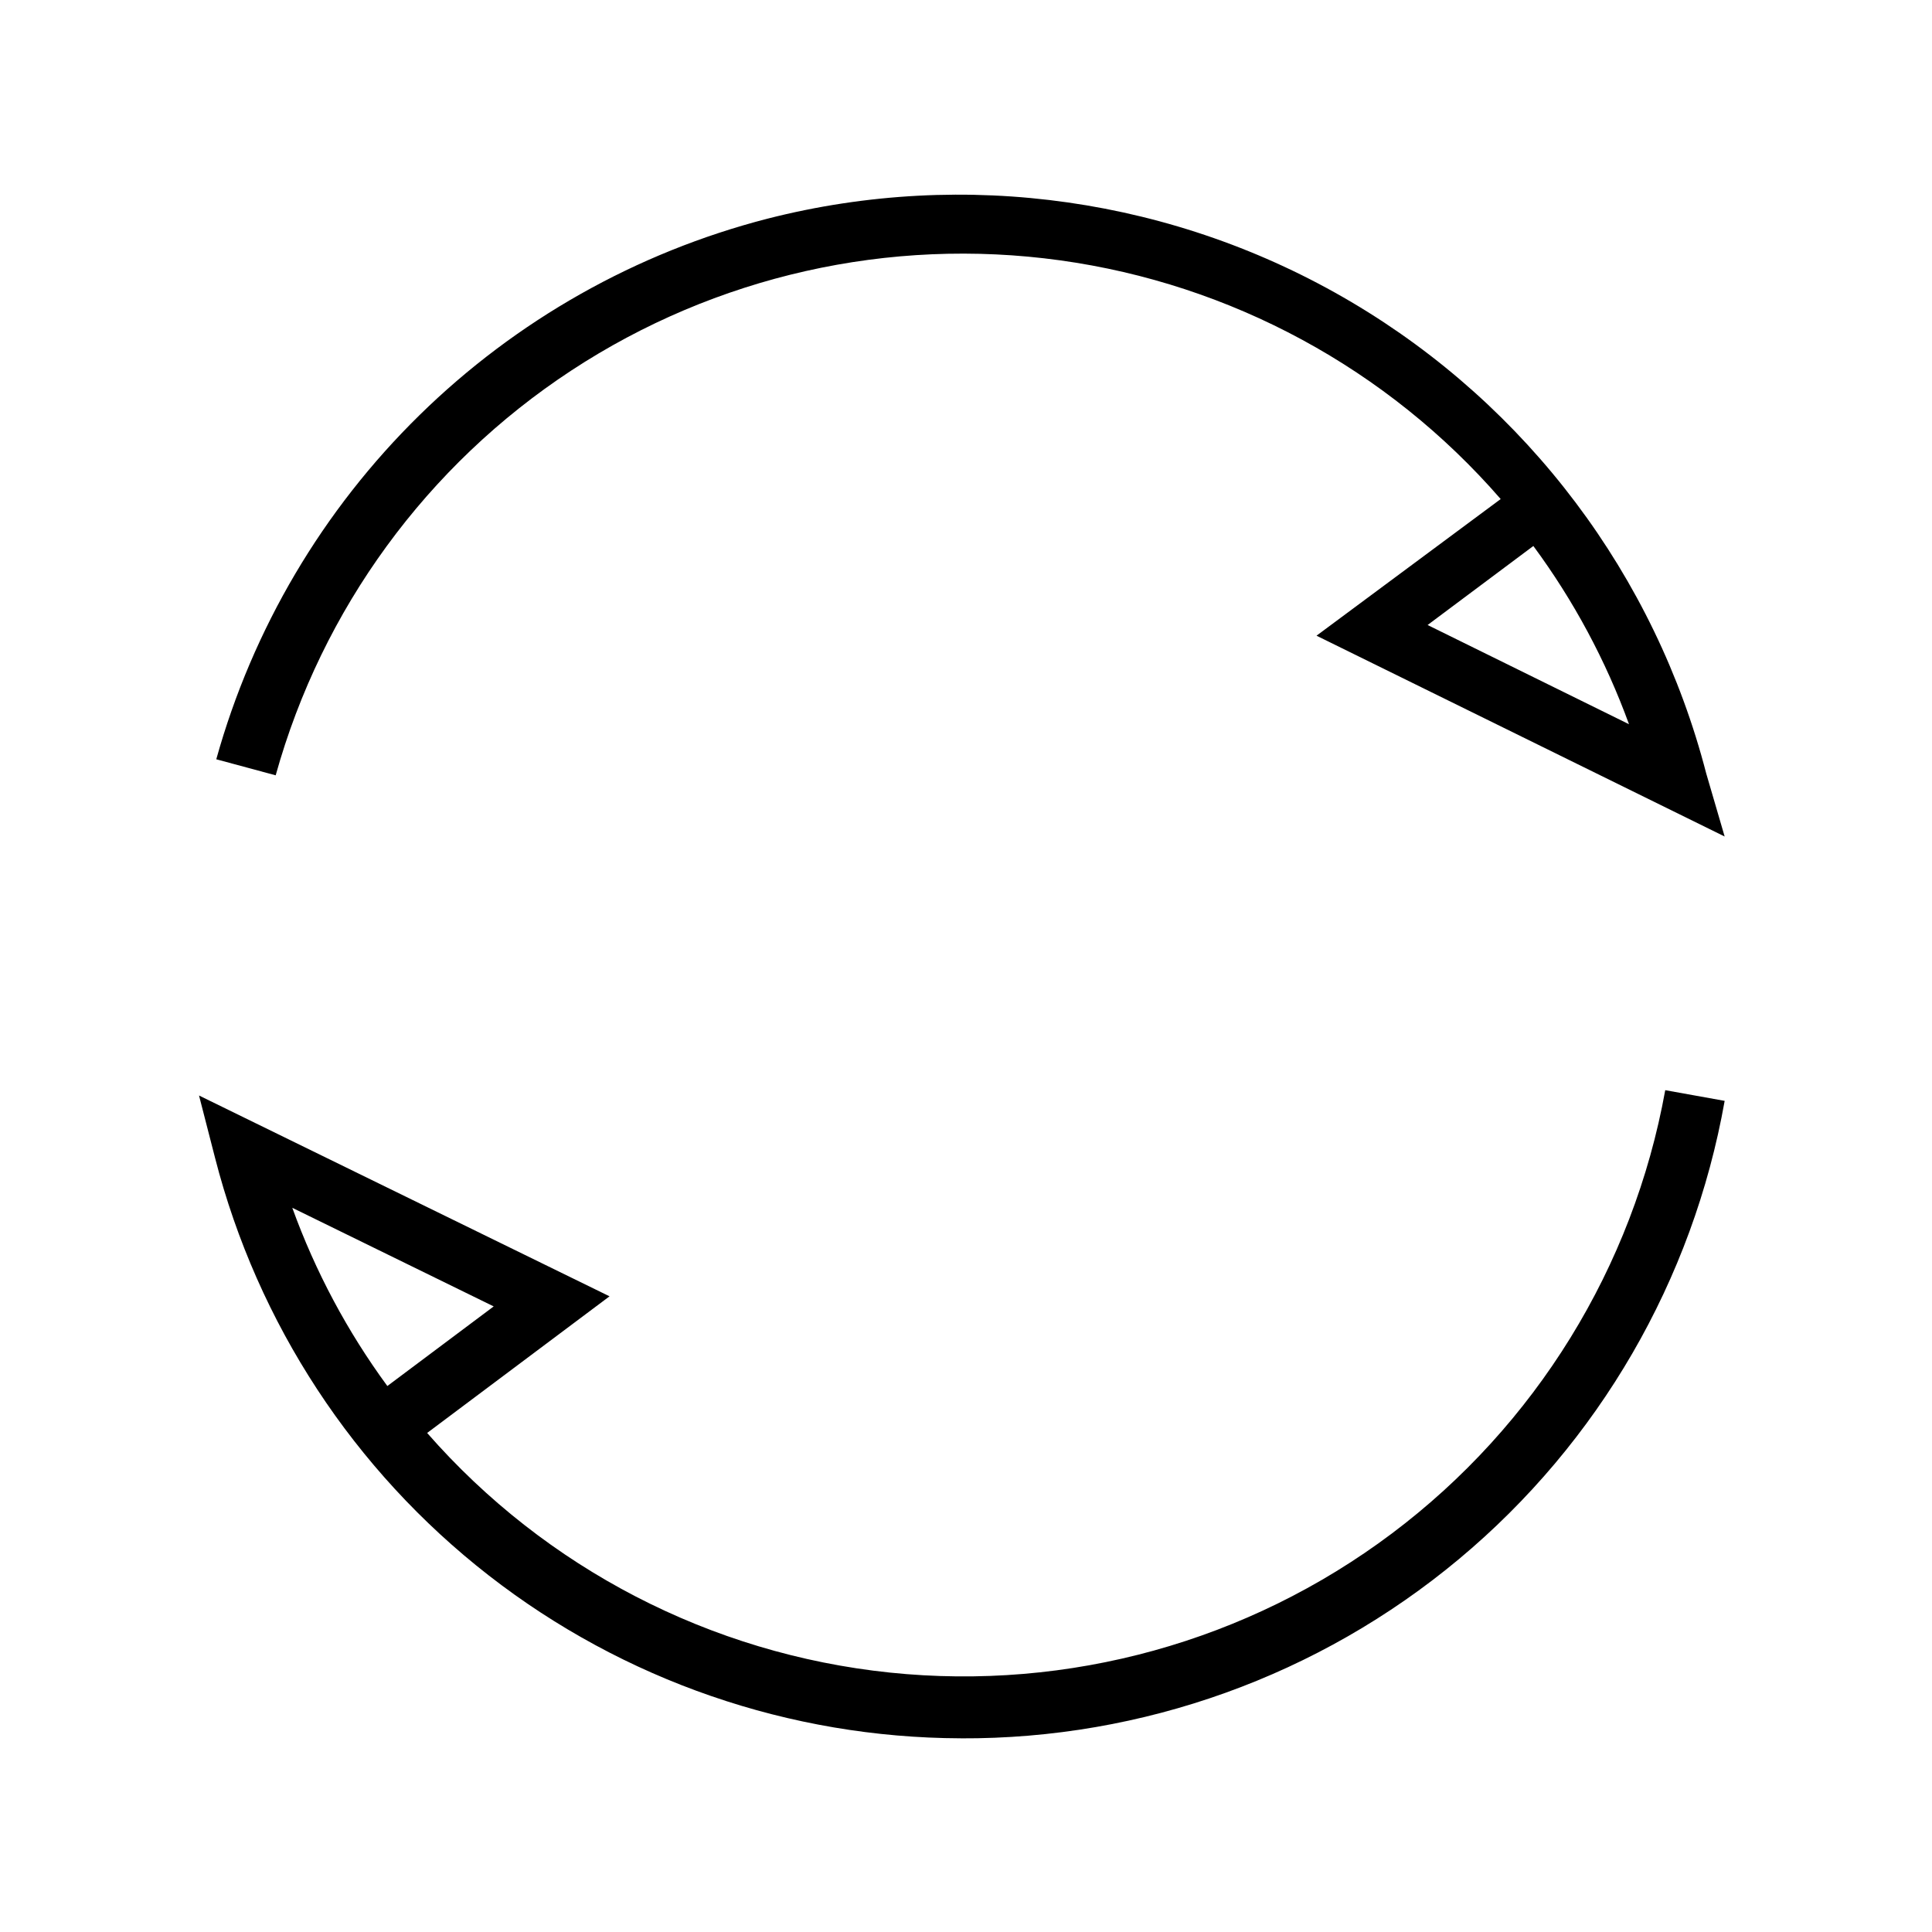
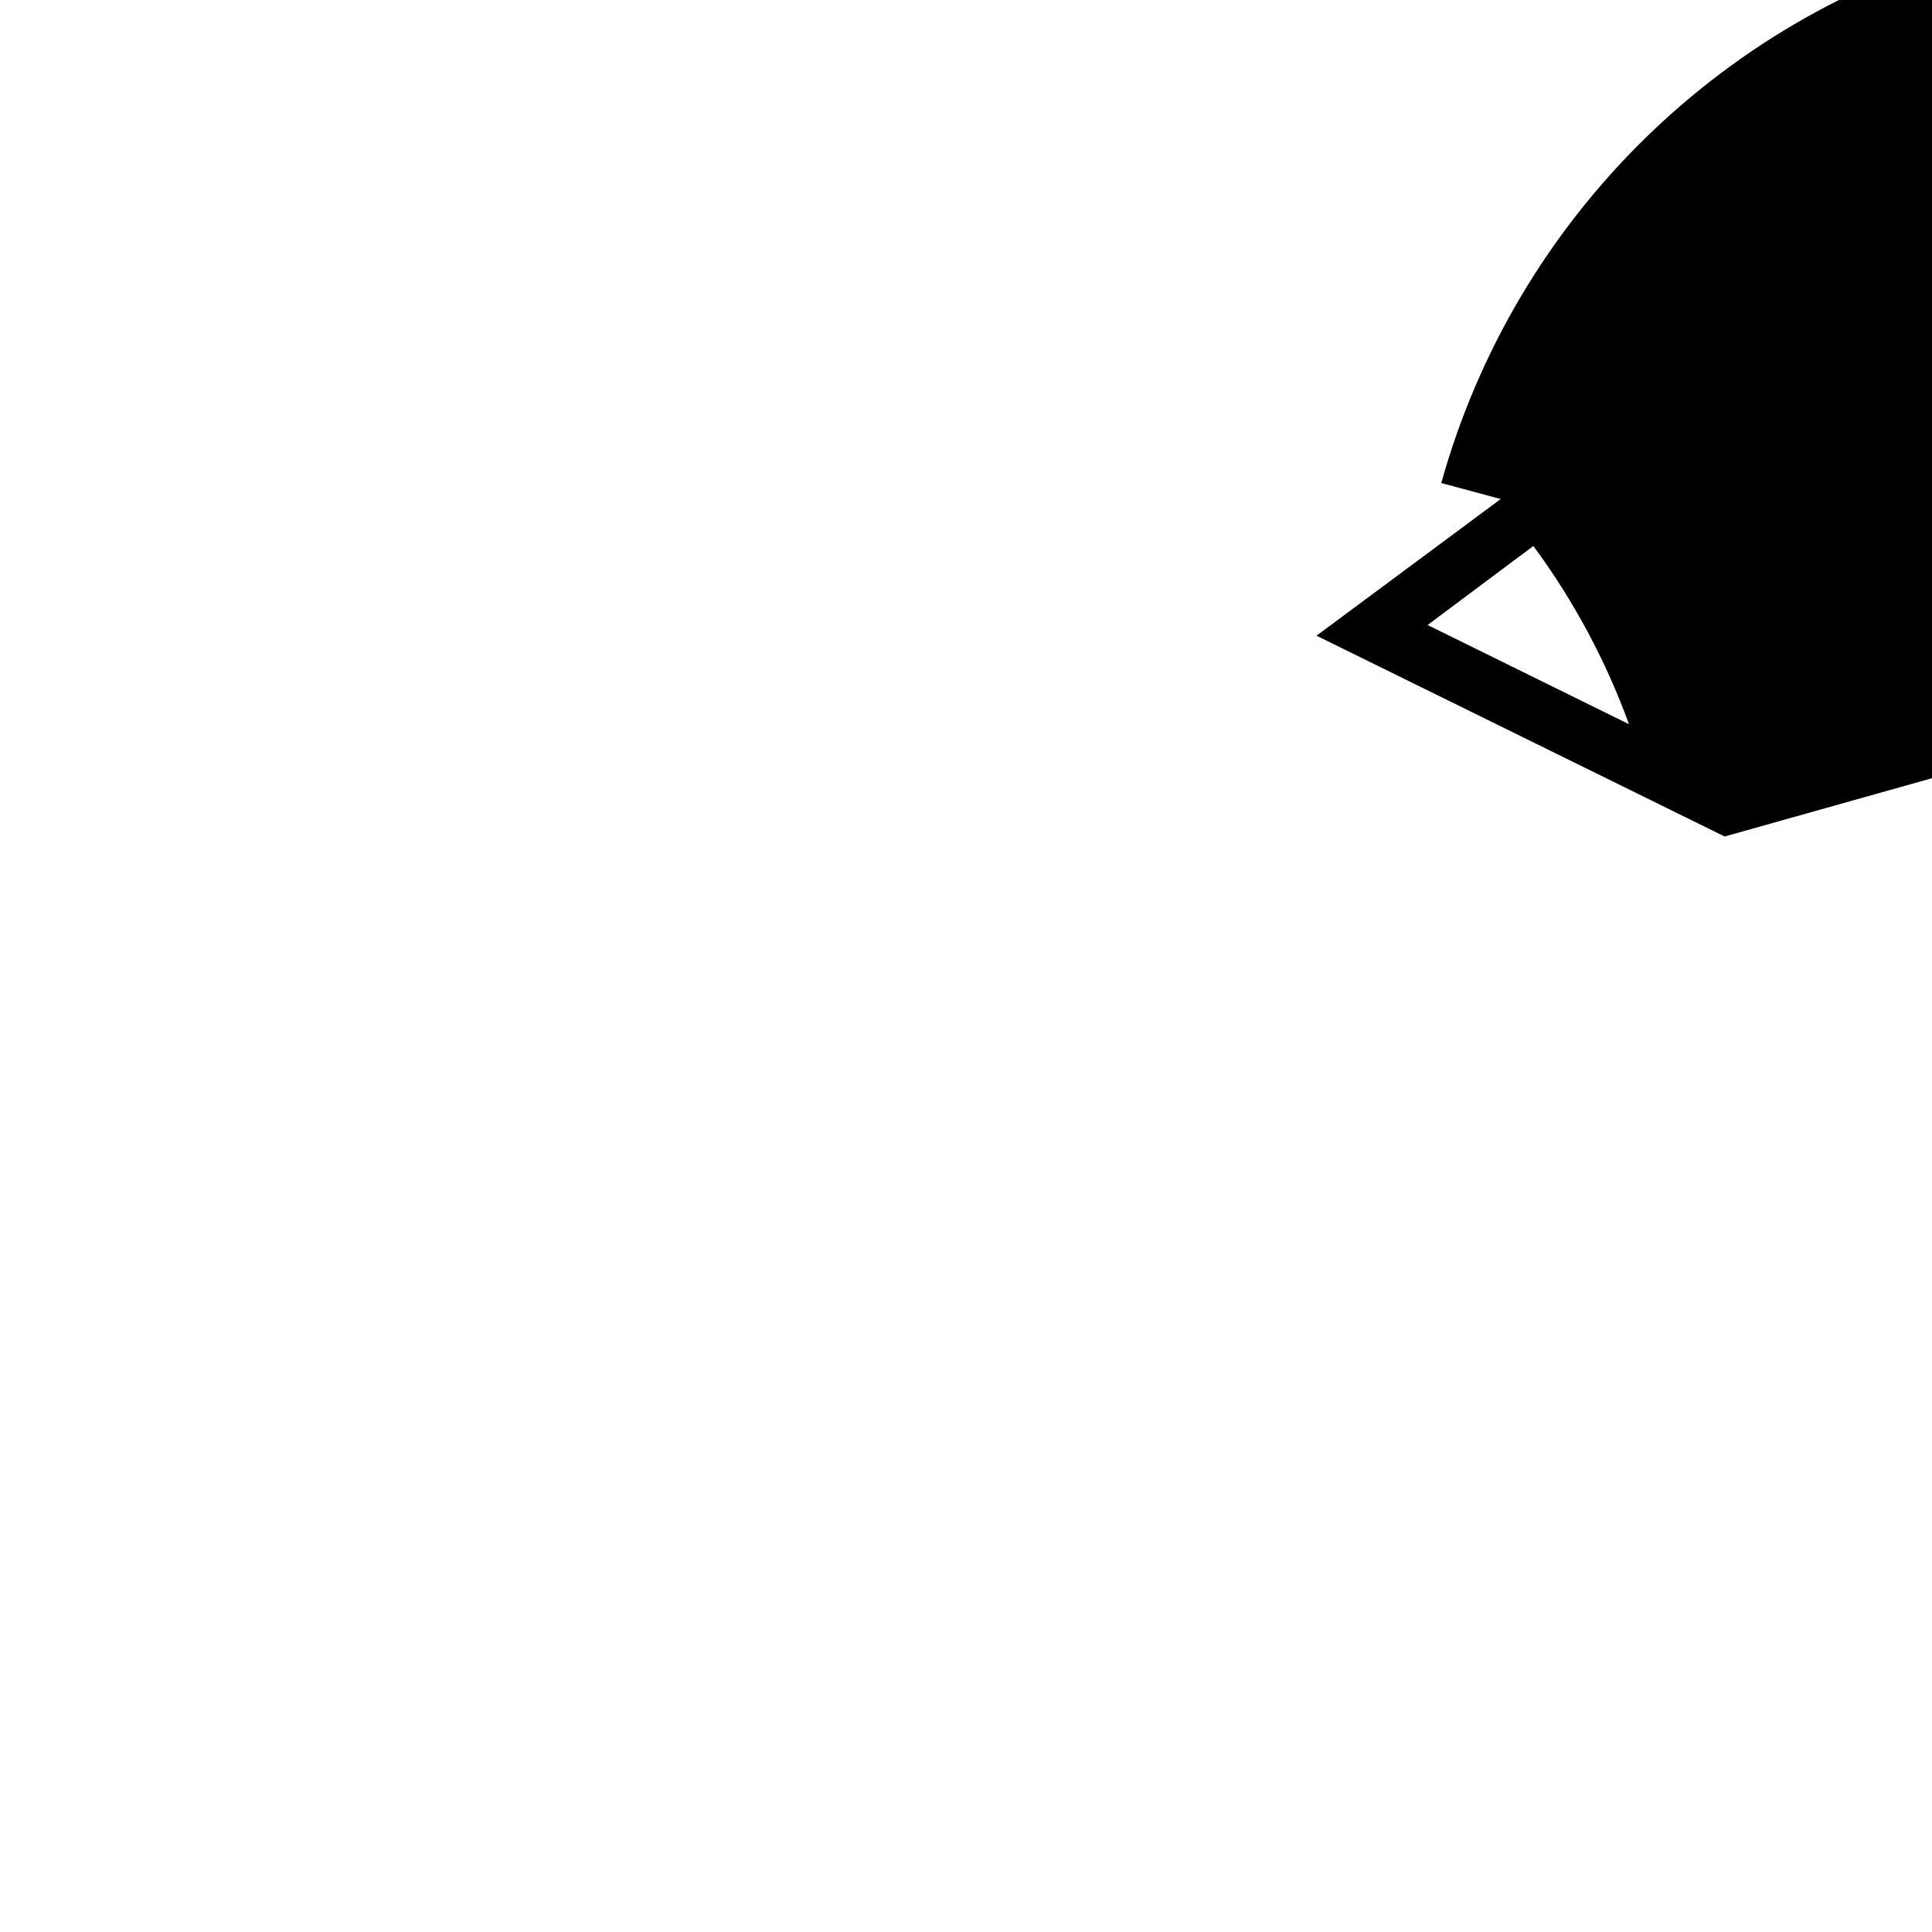
<svg xmlns="http://www.w3.org/2000/svg" fill="#000000" width="800px" height="800px" version="1.1" viewBox="144 144 512 512">
  <g>
-     <path d="m398.58 604.67c-45.316-0.148-89.305-15.332-125.06-43.168-35.758-27.84-61.266-66.758-72.527-110.65l-4.25-16.531 108.79 53.215-48.336 36.211c31.391 35.875 75.176 58.555 122.59 63.5 47.41 4.945 94.934-8.215 133.05-36.84 38.113-28.621 64-70.594 72.469-117.5l15.742 2.832 0.004 0.004c-8.426 47.504-33.359 90.508-70.406 121.42-37.043 30.906-83.816 47.738-132.06 47.516zm-177.12-140.59c6.098 16.863 14.582 32.77 25.191 47.23l28.184-21.098z" />
-     <path d="m601.05 365.68-108.16-53.215 48.809-36.211c-29.984-34.523-71.477-57-116.77-63.262-45.297-6.258-91.324 4.121-129.55 29.215-38.227 25.098-66.051 63.207-78.32 107.26l-15.742-4.25c9.641-34.602 28.215-66.059 53.863-91.207 25.645-25.148 57.457-43.105 92.242-52.066 52.48-13.391 108.13-5.434 154.76 22.129 46.625 27.562 80.426 72.484 93.992 124.92zm-78.719-56.047 53.371 26.293c-6.144-16.879-14.68-32.785-25.348-47.234z" />
+     <path d="m601.05 365.68-108.16-53.215 48.809-36.211l-15.742-4.25c9.641-34.602 28.215-66.059 53.863-91.207 25.645-25.148 57.457-43.105 92.242-52.066 52.48-13.391 108.13-5.434 154.76 22.129 46.625 27.562 80.426 72.484 93.992 124.92zm-78.719-56.047 53.371 26.293c-6.144-16.879-14.68-32.785-25.348-47.234z" />
  </g>
</svg>